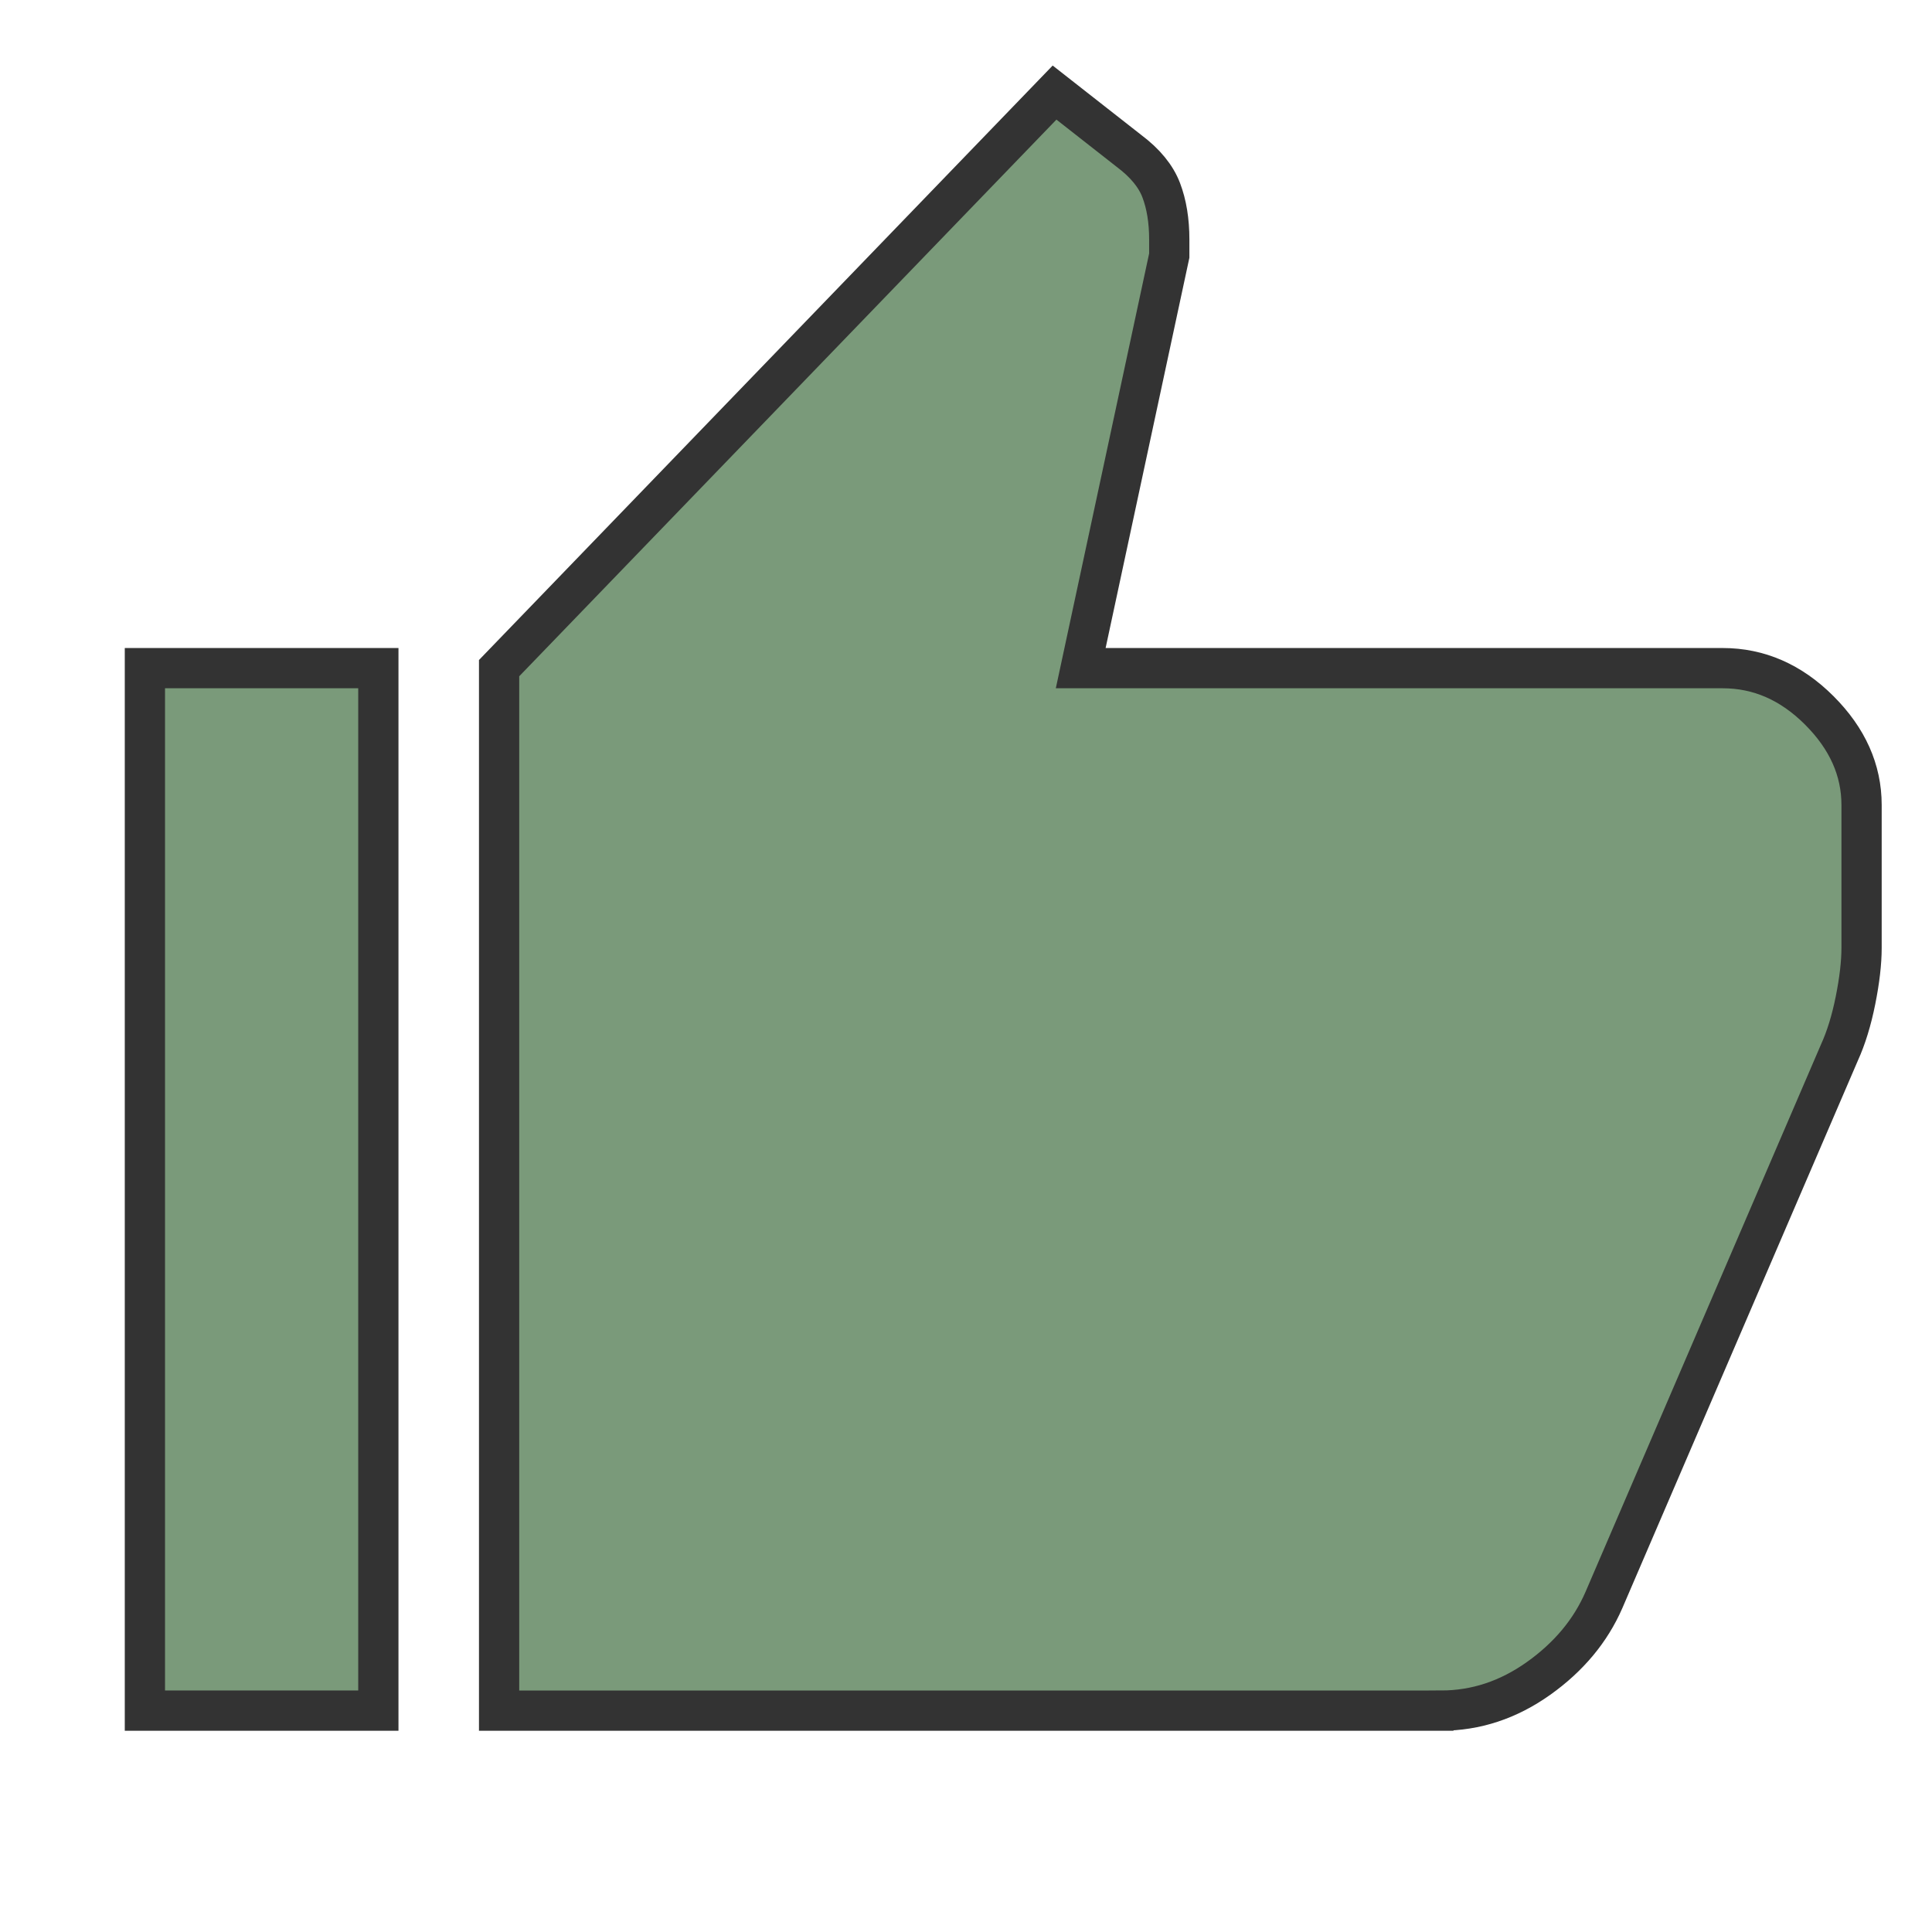
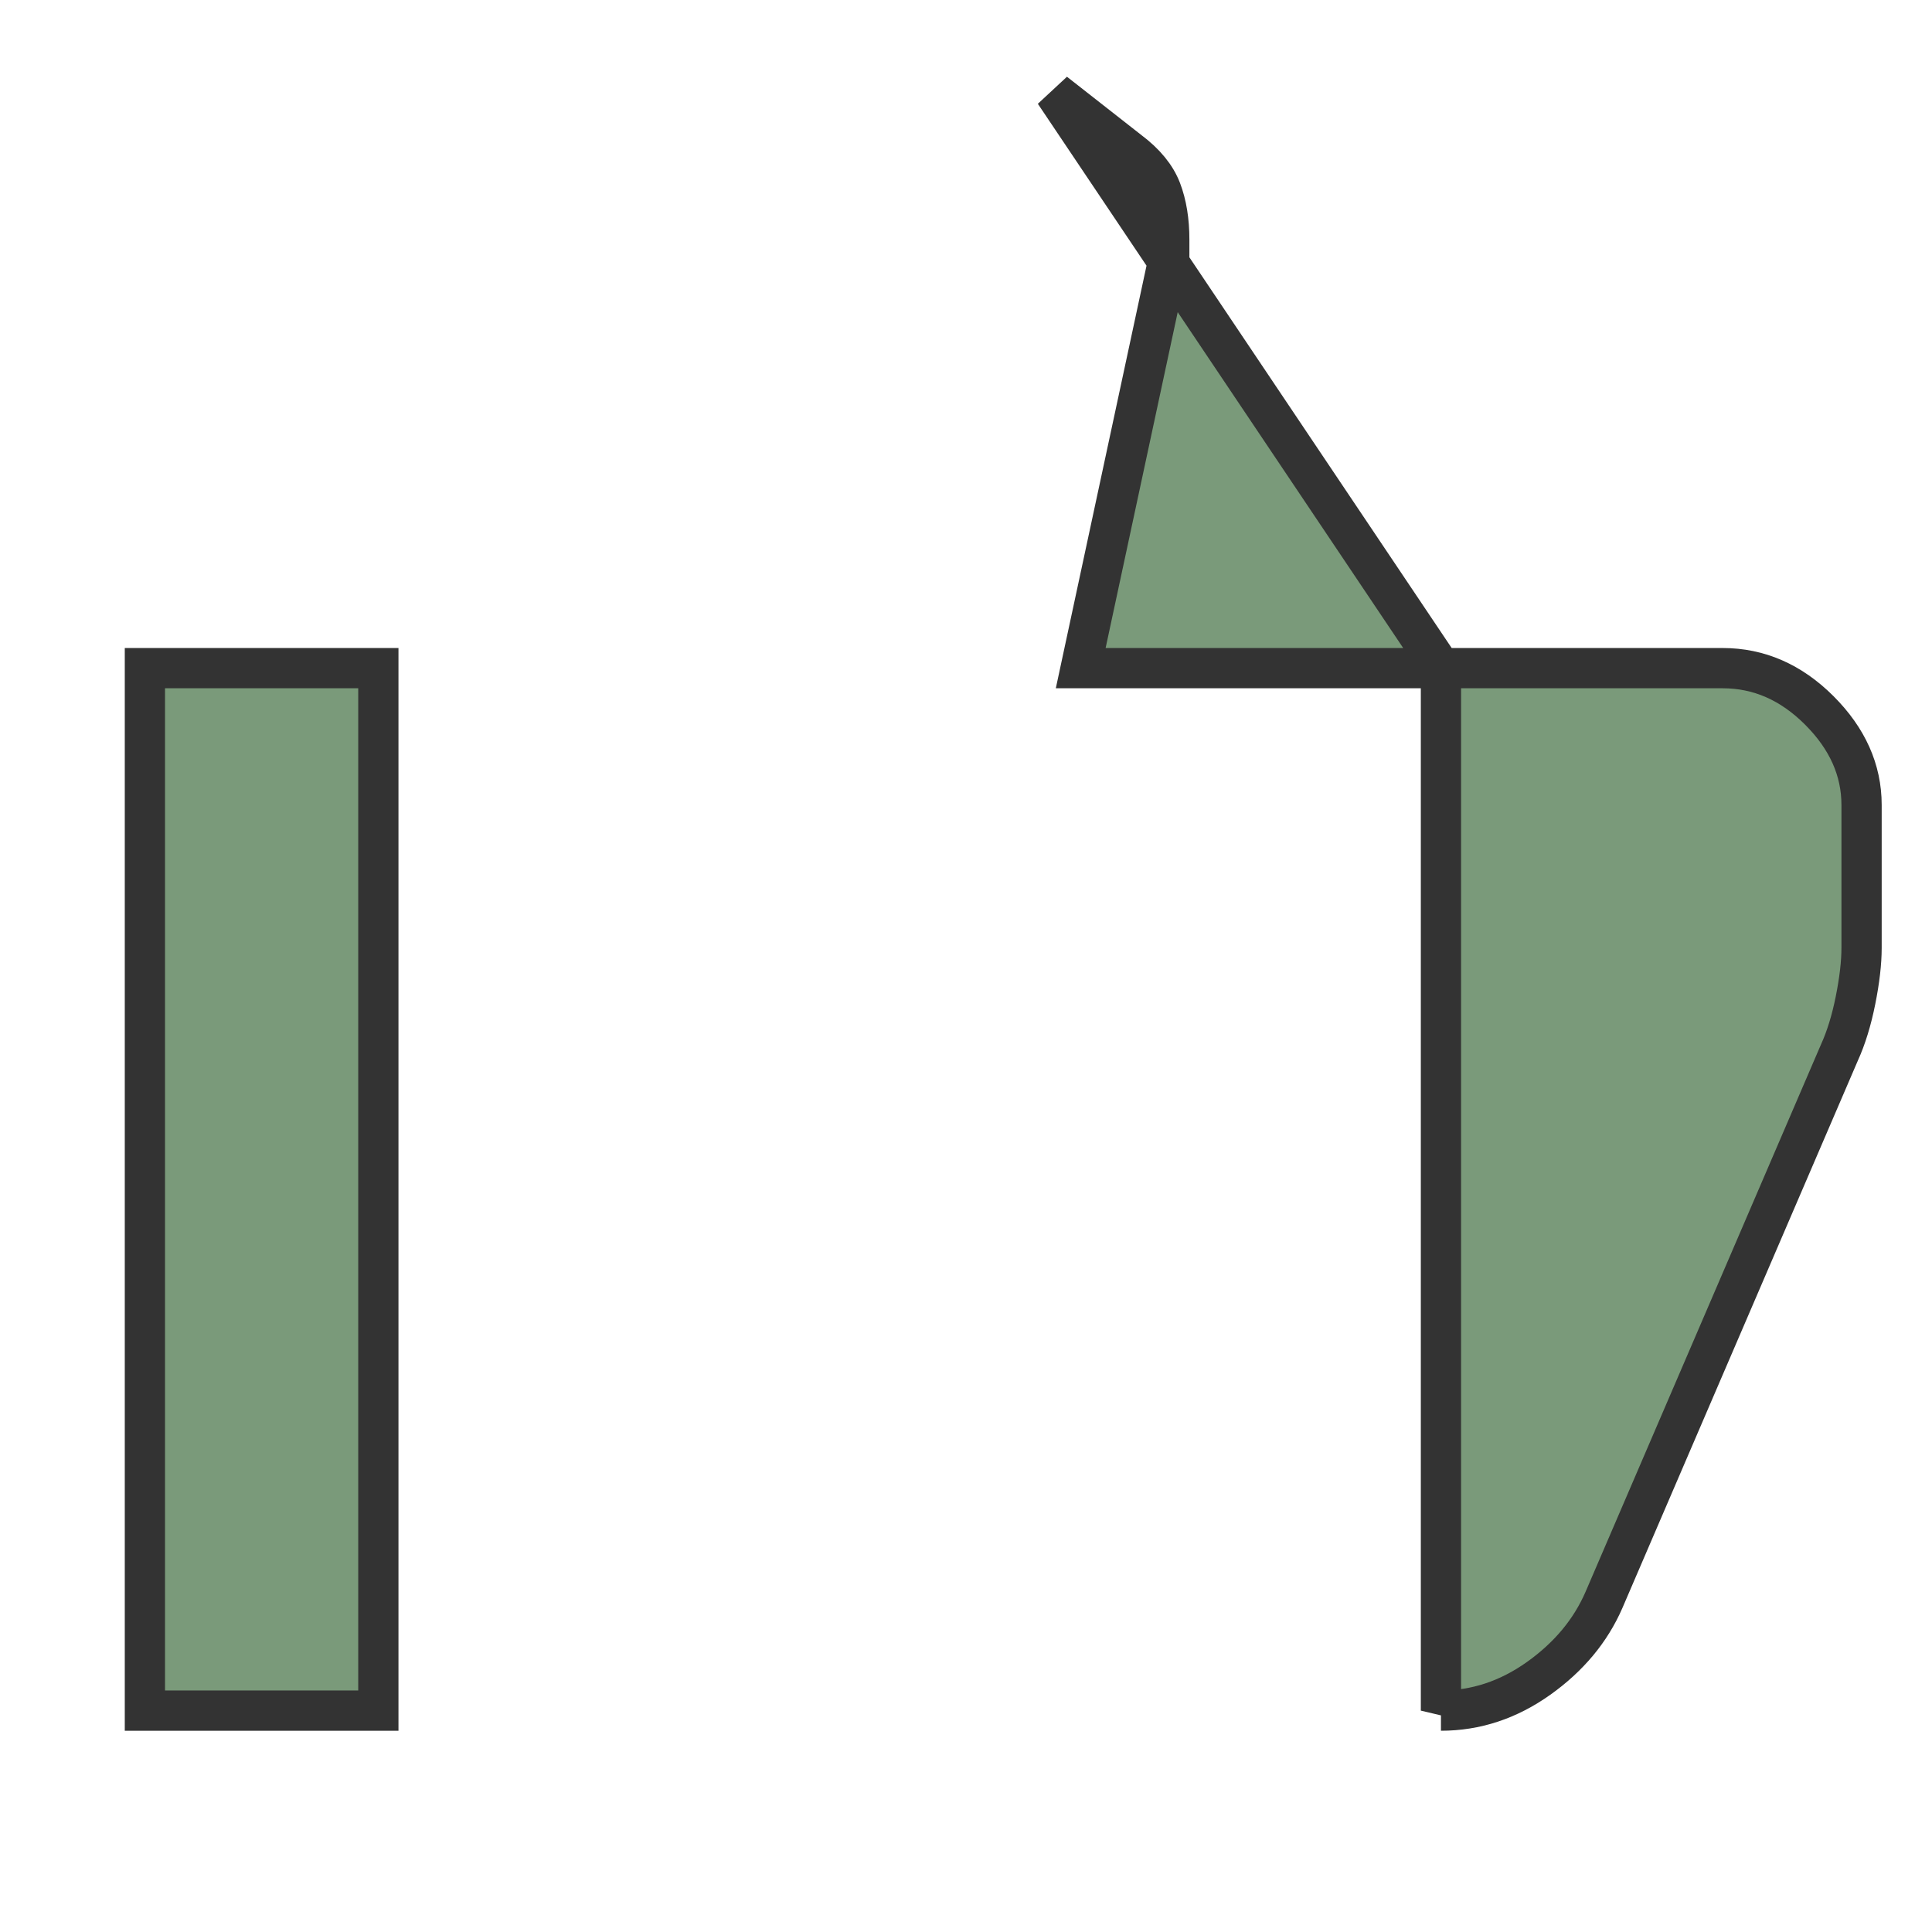
<svg xmlns="http://www.w3.org/2000/svg" height="48" width="48">
-   <path stroke="#333" stroke-width="1" fill="#427042" fill-opacity="0.7" d="M35.8 42.5H12.4V16.6L26.2 2.3l1.85 1.45q.6.45.8.975.2.525.2 1.225v.4l-2.2 10.25H42.8q1.35 0 2.4 1.05 1.05 1.05 1.05 2.35v3.55q0 .55-.15 1.3t-.4 1.3l-5.85 13.6q-.5 1.15-1.625 1.95t-2.425.8ZM9.4 16.6v25.9H3.6V16.6Z" />
+   <path stroke="#333" stroke-width="1" fill="#427042" fill-opacity="0.7" d="M35.8 42.5V16.6L26.2 2.3l1.85 1.45q.6.45.8.975.2.525.2 1.225v.4l-2.2 10.25H42.8q1.35 0 2.4 1.05 1.05 1.05 1.05 2.35v3.55q0 .55-.15 1.3t-.4 1.3l-5.85 13.6q-.5 1.15-1.625 1.95t-2.425.8ZM9.4 16.6v25.9H3.6V16.6Z" />
</svg>